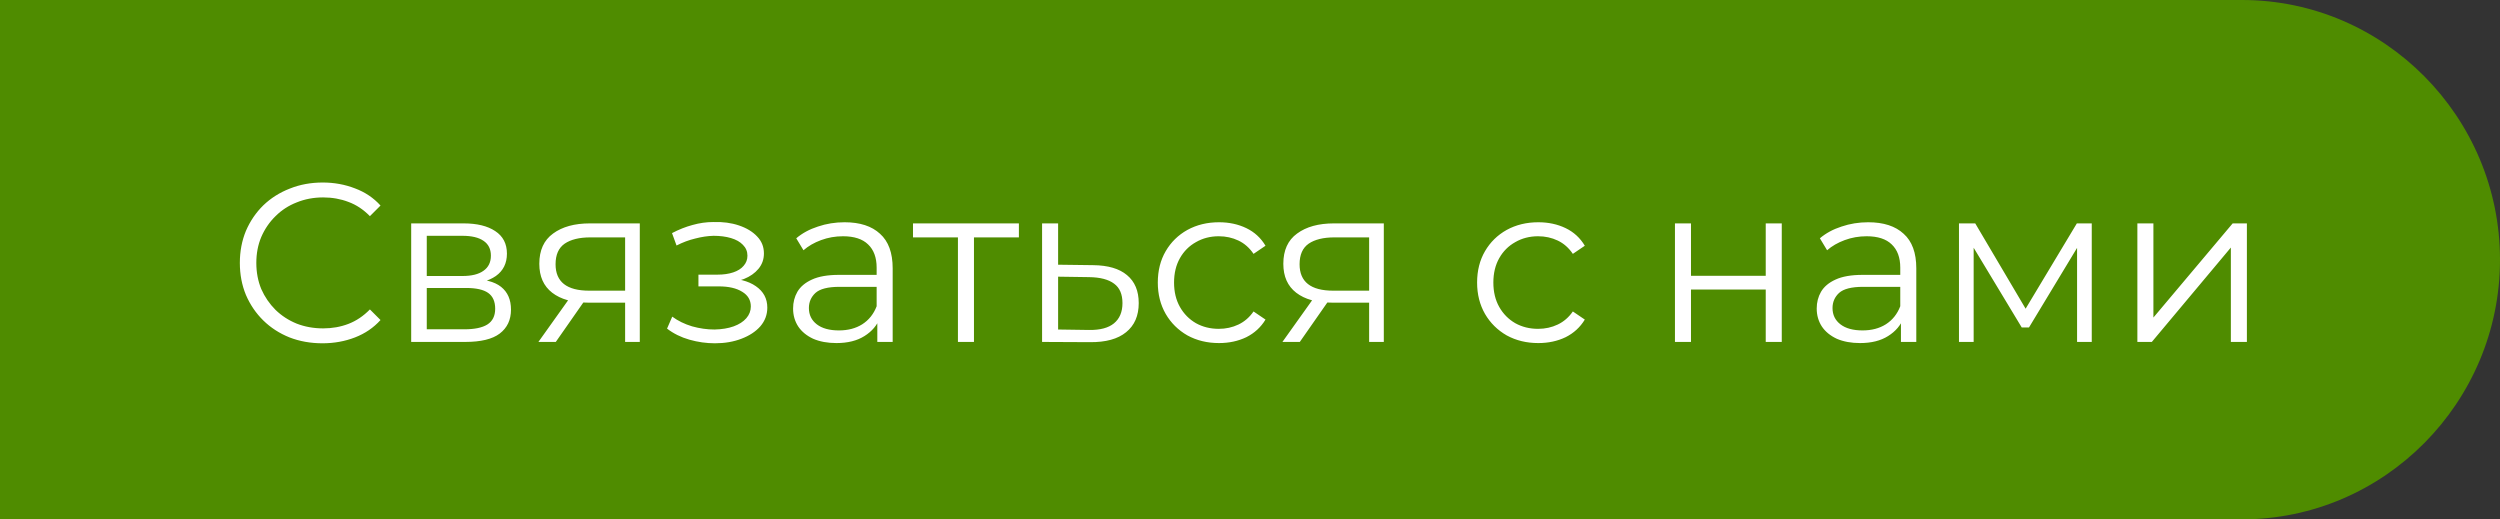
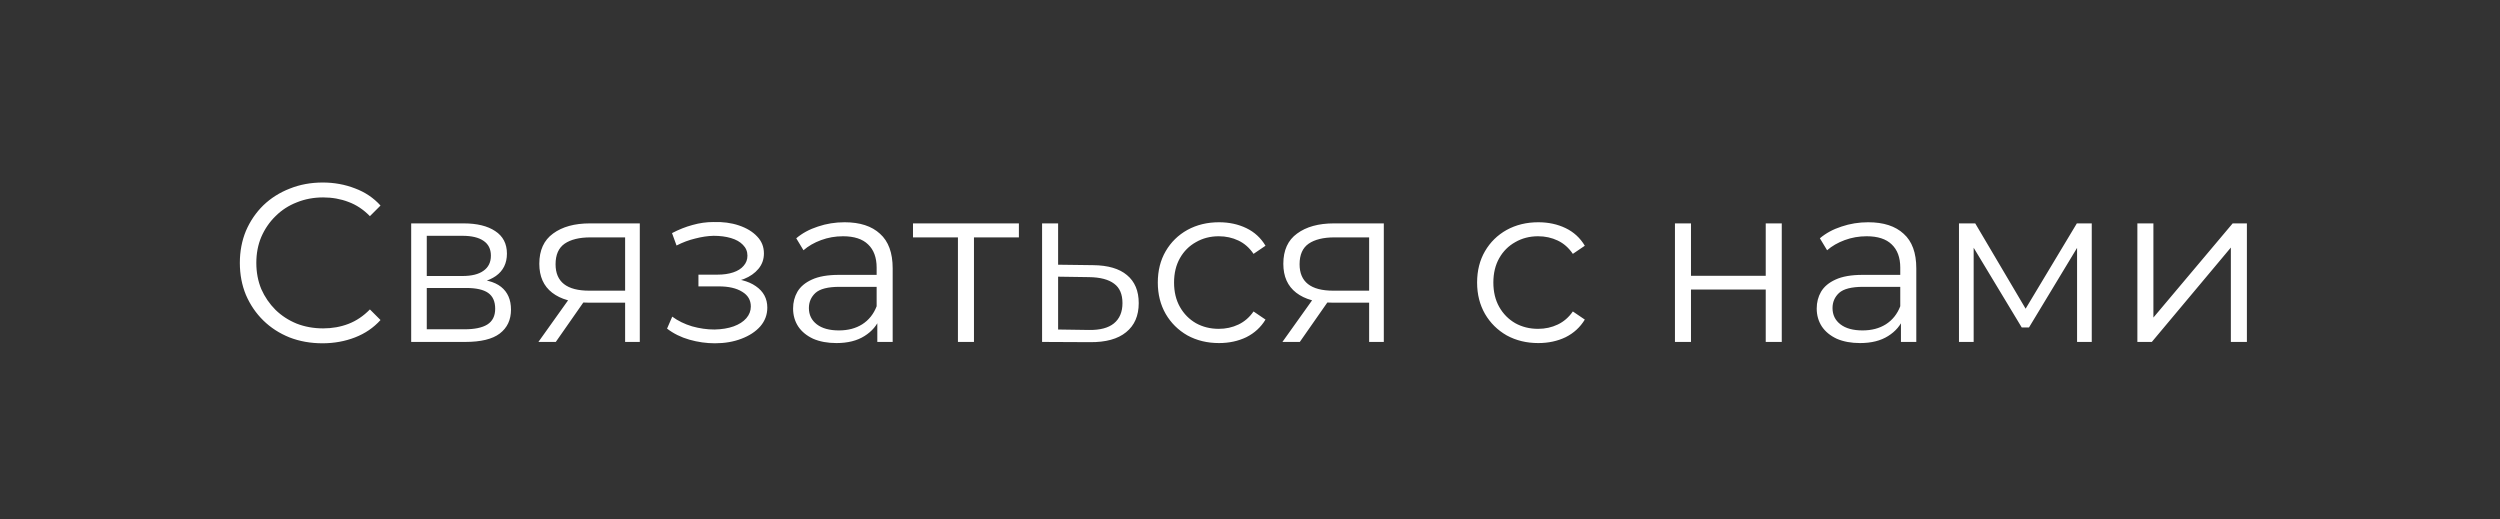
<svg xmlns="http://www.w3.org/2000/svg" width="775" height="161" viewBox="0 0 775 161" fill="none">
  <rect x="0" y="0" width="775" height="161" fill="#333333" stroke="none" />
-   <path d="M775 80.5C775 36.317 739.183 0 695 0H0V161H695C739.183 161 775 124.683 775 80.5V80.5Z" fill="#4F8C00" />
  <path d="M99.971 106.42C96.284 106.42 92.878 105.813 89.751 104.6C86.624 103.34 83.918 101.59 81.631 99.35C79.344 97.11 77.548 94.473 76.241 91.44C74.981 88.407 74.351 85.093 74.351 81.5C74.351 77.907 74.981 74.593 76.241 71.56C77.548 68.527 79.344 65.89 81.631 63.65C83.964 61.41 86.694 59.683 89.821 58.47C92.948 57.21 96.354 56.58 100.041 56.58C103.588 56.58 106.924 57.187 110.051 58.4C113.178 59.567 115.814 61.34 117.961 63.72L114.671 67.01C112.664 64.957 110.448 63.487 108.021 62.6C105.594 61.667 102.981 61.2 100.181 61.2C97.241 61.2 94.511 61.713 91.991 62.74C89.471 63.72 87.278 65.143 85.411 67.01C83.544 68.83 82.074 70.977 81.001 73.45C79.974 75.877 79.461 78.56 79.461 81.5C79.461 84.44 79.974 87.147 81.001 89.62C82.074 92.047 83.544 94.193 85.411 96.06C87.278 97.88 89.471 99.303 91.991 100.33C94.511 101.31 97.241 101.8 100.181 101.8C102.981 101.8 105.594 101.333 108.021 100.4C110.448 99.467 112.664 97.973 114.671 95.92L117.961 99.21C115.814 101.59 113.178 103.387 110.051 104.6C106.924 105.813 103.564 106.42 99.971 106.42ZM127.468 106V69.25H143.708C147.862 69.25 151.128 70.043 153.508 71.63C155.935 73.217 157.148 75.55 157.148 78.63C157.148 81.617 156.005 83.927 153.718 85.56C151.432 87.147 148.422 87.94 144.688 87.94L145.668 86.47C150.055 86.47 153.275 87.287 155.328 88.92C157.382 90.553 158.408 92.91 158.408 95.99C158.408 99.163 157.242 101.637 154.908 103.41C152.622 105.137 149.052 106 144.198 106H127.468ZM132.298 102.08H143.988C147.115 102.08 149.472 101.59 151.058 100.61C152.692 99.583 153.508 97.95 153.508 95.71C153.508 93.47 152.785 91.837 151.338 90.81C149.892 89.783 147.605 89.27 144.478 89.27H132.298V102.08ZM132.298 85.56H143.358C146.205 85.56 148.375 85.023 149.868 83.95C151.408 82.877 152.178 81.313 152.178 79.26C152.178 77.207 151.408 75.667 149.868 74.64C148.375 73.613 146.205 73.1 143.358 73.1H132.298V85.56ZM193.786 106V92.77L194.696 93.82H182.236C177.523 93.82 173.836 92.793 171.176 90.74C168.516 88.687 167.186 85.7 167.186 81.78C167.186 77.58 168.61 74.453 171.456 72.4C174.303 70.3 178.106 69.25 182.866 69.25H198.336V106H193.786ZM166.906 106L176.986 91.86H182.166L172.296 106H166.906ZM193.786 91.3V72.12L194.696 73.59H183.006C179.6 73.59 176.94 74.243 175.026 75.55C173.16 76.857 172.226 78.98 172.226 81.92C172.226 87.38 175.703 90.11 182.656 90.11H194.696L193.786 91.3ZM221.626 106.42C224.659 106.42 227.389 105.953 229.816 105.02C232.289 104.087 234.249 102.803 235.696 101.17C237.142 99.49 237.866 97.553 237.866 95.36C237.866 92.56 236.676 90.343 234.296 88.71C231.962 87.077 228.696 86.26 224.496 86.26L224.286 87.59C226.666 87.59 228.789 87.217 230.656 86.47C232.522 85.723 234.016 84.673 235.136 83.32C236.256 81.967 236.816 80.38 236.816 78.56C236.816 76.507 236.116 74.757 234.716 73.31C233.316 71.817 231.426 70.673 229.046 69.88C226.712 69.087 224.076 68.737 221.136 68.83C218.989 68.83 216.842 69.133 214.696 69.74C212.596 70.3 210.472 71.14 208.326 72.26L209.726 76.11C211.639 75.13 213.576 74.407 215.536 73.94C217.496 73.427 219.386 73.147 221.206 73.1C223.212 73.1 225.009 73.333 226.596 73.8C228.182 74.267 229.419 74.967 230.306 75.9C231.239 76.833 231.706 77.953 231.706 79.26C231.706 80.473 231.309 81.523 230.516 82.41C229.769 83.297 228.696 83.973 227.296 84.44C225.896 84.907 224.286 85.14 222.466 85.14H216.516V88.78H222.816C225.896 88.78 228.322 89.34 230.096 90.46C231.869 91.533 232.756 93.05 232.756 95.01C232.756 96.363 232.289 97.577 231.356 98.65C230.422 99.723 229.116 100.563 227.436 101.17C225.756 101.777 223.772 102.103 221.486 102.15C219.199 102.15 216.889 101.823 214.556 101.17C212.222 100.47 210.169 99.467 208.396 98.16L206.786 101.87C208.792 103.41 211.102 104.553 213.716 105.3C216.329 106.047 218.966 106.42 221.626 106.42ZM271.968 106V97.88L271.758 96.55V82.97C271.758 79.843 270.871 77.44 269.098 75.76C267.371 74.08 264.781 73.24 261.328 73.24C258.948 73.24 256.685 73.637 254.538 74.43C252.391 75.223 250.571 76.273 249.078 77.58L246.838 73.87C248.705 72.283 250.945 71.07 253.558 70.23C256.171 69.343 258.925 68.9 261.818 68.9C266.578 68.9 270.241 70.09 272.808 72.47C275.421 74.803 276.728 78.373 276.728 83.18V106H271.968ZM259.298 106.35C256.545 106.35 254.141 105.907 252.088 105.02C250.081 104.087 248.541 102.827 247.468 101.24C246.395 99.607 245.858 97.74 245.858 95.64C245.858 93.727 246.301 92 247.188 90.46C248.121 88.873 249.615 87.613 251.668 86.68C253.768 85.7 256.568 85.21 260.068 85.21H272.738V88.92H260.208C256.661 88.92 254.188 89.55 252.788 90.81C251.435 92.07 250.758 93.633 250.758 95.5C250.758 97.6 251.575 99.28 253.208 100.54C254.841 101.8 257.128 102.43 260.068 102.43C262.868 102.43 265.271 101.8 267.278 100.54C269.331 99.233 270.825 97.367 271.758 94.94L272.878 98.37C271.945 100.797 270.311 102.733 267.978 104.18C265.691 105.627 262.798 106.35 259.298 106.35ZM296.959 106V72.26L298.219 73.59H283.029V69.25H315.859V73.59H300.669L301.929 72.26V106H296.959ZM338.865 82.2C343.485 82.247 346.985 83.273 349.365 85.28C351.791 87.287 353.005 90.18 353.005 93.96C353.005 97.88 351.698 100.89 349.085 102.99C346.518 105.09 342.785 106.117 337.885 106.07L323.045 106V69.25H328.015V82.06L338.865 82.2ZM337.605 102.29C341.011 102.337 343.578 101.66 345.305 100.26C347.078 98.813 347.965 96.713 347.965 93.96C347.965 91.207 347.101 89.2 345.375 87.94C343.648 86.633 341.058 85.957 337.605 85.91L328.015 85.77V102.15L337.605 102.29ZM377.888 106.35C374.248 106.35 370.981 105.557 368.088 103.97C365.241 102.337 363.001 100.12 361.368 97.32C359.735 94.473 358.918 91.23 358.918 87.59C358.918 83.903 359.735 80.66 361.368 77.86C363.001 75.06 365.241 72.867 368.088 71.28C370.981 69.693 374.248 68.9 377.888 68.9C381.015 68.9 383.838 69.507 386.358 70.72C388.878 71.933 390.861 73.753 392.308 76.18L388.598 78.7C387.338 76.833 385.775 75.457 383.908 74.57C382.041 73.683 380.011 73.24 377.818 73.24C375.205 73.24 372.848 73.847 370.748 75.06C368.648 76.227 366.991 77.883 365.778 80.03C364.565 82.177 363.958 84.697 363.958 87.59C363.958 90.483 364.565 93.003 365.778 95.15C366.991 97.297 368.648 98.977 370.748 100.19C372.848 101.357 375.205 101.94 377.818 101.94C380.011 101.94 382.041 101.497 383.908 100.61C385.775 99.723 387.338 98.37 388.598 96.55L392.308 99.07C390.861 101.45 388.878 103.27 386.358 104.53C383.838 105.743 381.015 106.35 377.888 106.35ZM424.431 106V92.77L425.341 93.82H412.881C408.168 93.82 404.481 92.793 401.821 90.74C399.161 88.687 397.831 85.7 397.831 81.78C397.831 77.58 399.254 74.453 402.101 72.4C404.948 70.3 408.751 69.25 413.511 69.25H428.981V106H424.431ZM397.551 106L407.631 91.86H412.811L402.941 106H397.551ZM424.431 91.3V72.12L425.341 73.59H413.651C410.244 73.59 407.584 74.243 405.671 75.55C403.804 76.857 402.871 78.98 402.871 81.92C402.871 87.38 406.348 90.11 413.301 90.11H425.341L424.431 91.3ZM476.872 106.35C473.232 106.35 469.966 105.557 467.072 103.97C464.226 102.337 461.986 100.12 460.352 97.32C458.719 94.473 457.902 91.23 457.902 87.59C457.902 83.903 458.719 80.66 460.352 77.86C461.986 75.06 464.226 72.867 467.072 71.28C469.966 69.693 473.232 68.9 476.872 68.9C479.999 68.9 482.822 69.507 485.342 70.72C487.862 71.933 489.846 73.753 491.292 76.18L487.582 78.7C486.322 76.833 484.759 75.457 482.892 74.57C481.026 73.683 478.996 73.24 476.802 73.24C474.189 73.24 471.832 73.847 469.732 75.06C467.632 76.227 465.976 77.883 464.762 80.03C463.549 82.177 462.942 84.697 462.942 87.59C462.942 90.483 463.549 93.003 464.762 95.15C465.976 97.297 467.632 98.977 469.732 100.19C471.832 101.357 474.189 101.94 476.802 101.94C478.996 101.94 481.026 101.497 482.892 100.61C484.759 99.723 486.322 98.37 487.582 96.55L491.292 99.07C489.846 101.45 487.862 103.27 485.342 104.53C482.822 105.743 479.999 106.35 476.872 106.35ZM519.236 106V69.25H524.206V85.49H547.376V69.25H552.346V106H547.376V89.76H524.206V106H519.236ZM589.292 106V97.88L589.082 96.55V82.97C589.082 79.843 588.196 77.44 586.422 75.76C584.696 74.08 582.106 73.24 578.652 73.24C576.272 73.24 574.009 73.637 571.862 74.43C569.716 75.223 567.896 76.273 566.402 77.58L564.162 73.87C566.029 72.283 568.269 71.07 570.882 70.23C573.496 69.343 576.249 68.9 579.142 68.9C583.902 68.9 587.566 70.09 590.132 72.47C592.746 74.803 594.052 78.373 594.052 83.18V106H589.292ZM576.622 106.35C573.869 106.35 571.466 105.907 569.412 105.02C567.406 104.087 565.866 102.827 564.792 101.24C563.719 99.607 563.182 97.74 563.182 95.64C563.182 93.727 563.626 92 564.512 90.46C565.446 88.873 566.939 87.613 568.992 86.68C571.092 85.7 573.892 85.21 577.392 85.21H590.062V88.92H577.532C573.986 88.92 571.512 89.55 570.112 90.81C568.759 92.07 568.082 93.633 568.082 95.5C568.082 97.6 568.899 99.28 570.532 100.54C572.166 101.8 574.452 102.43 577.392 102.43C580.192 102.43 582.596 101.8 584.602 100.54C586.656 99.233 588.149 97.367 589.082 94.94L590.202 98.37C589.269 100.797 587.636 102.733 585.302 104.18C583.016 105.627 580.122 106.35 576.622 106.35ZM607.283 106V69.25H612.323L628.983 97.46H626.883L643.823 69.25H648.443V106H643.893V74.92L644.803 75.34L628.983 101.52H626.743L610.783 75.06L611.833 74.85V106H607.283ZM662.586 106V69.25H667.556V98.44L692.126 69.25H696.536V106H691.566V76.74L667.066 106H662.586Z" fill="white" />
</svg>